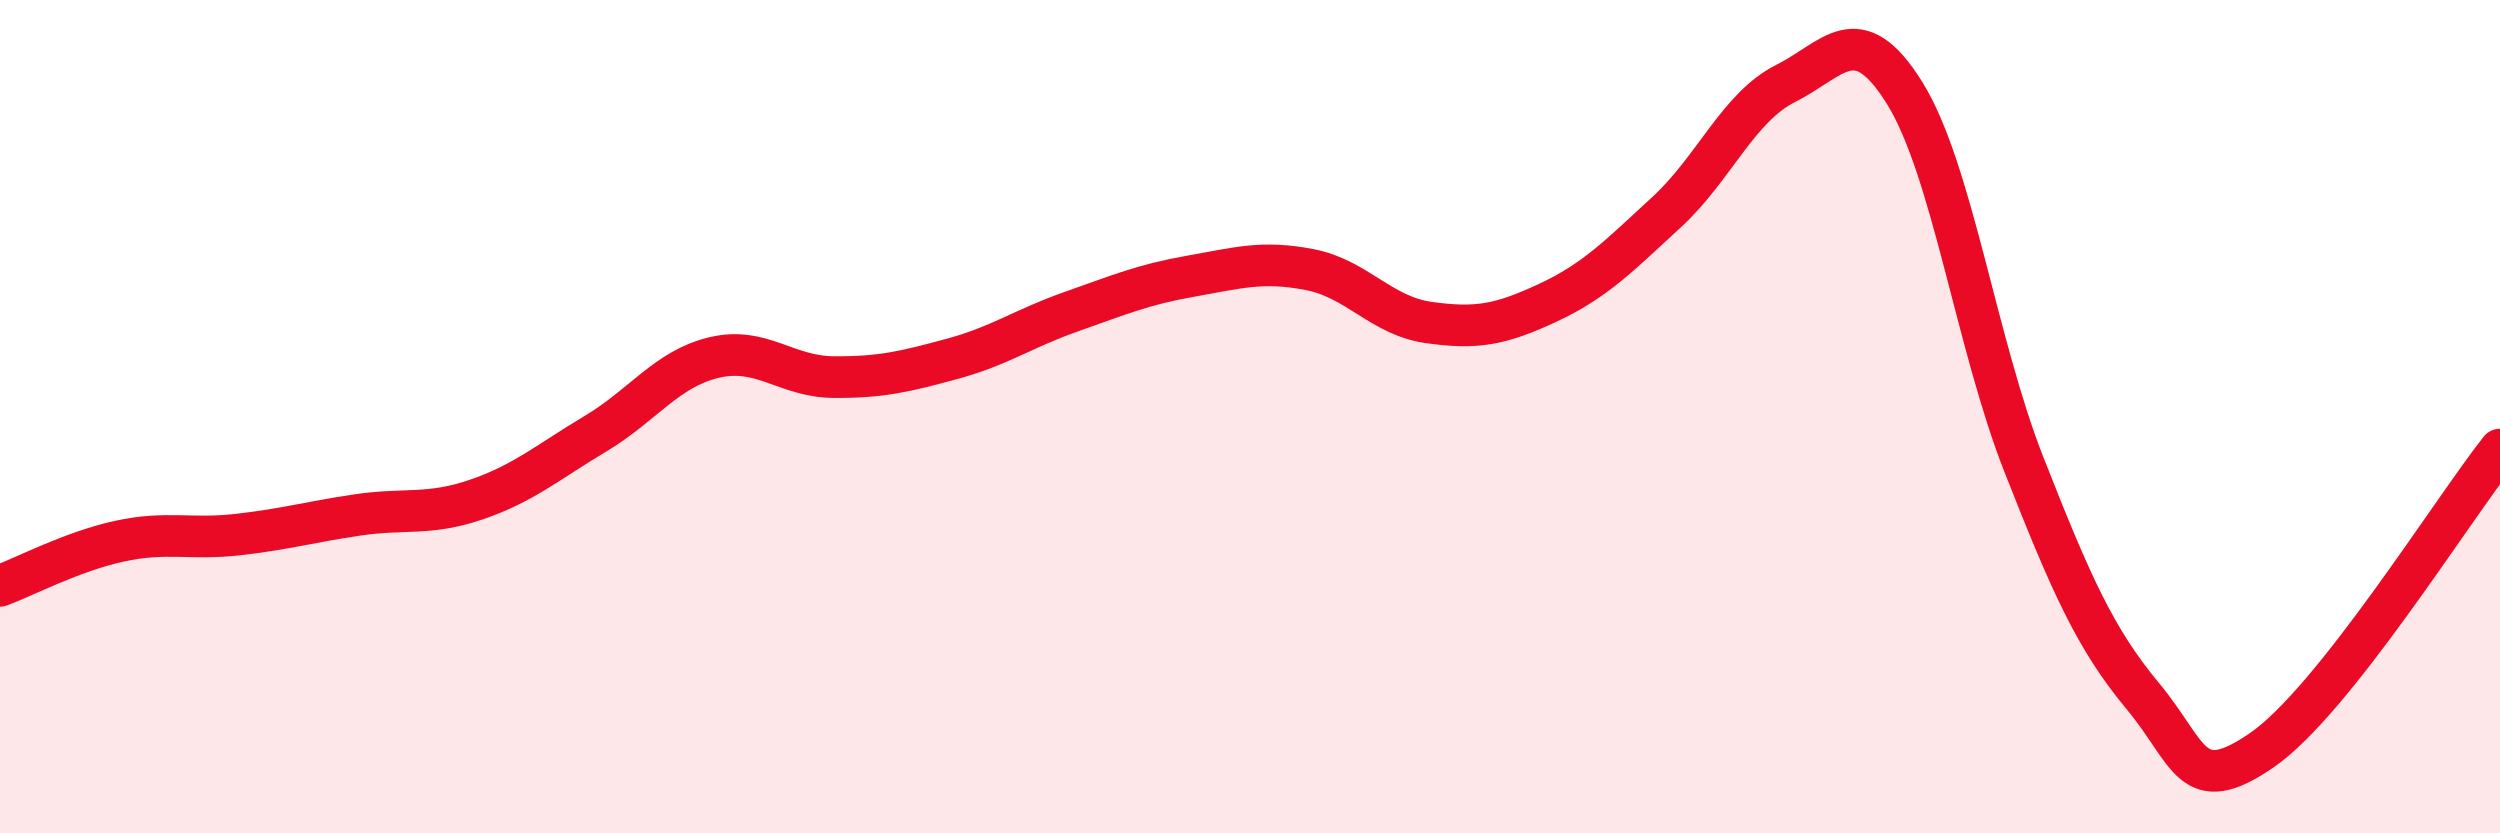
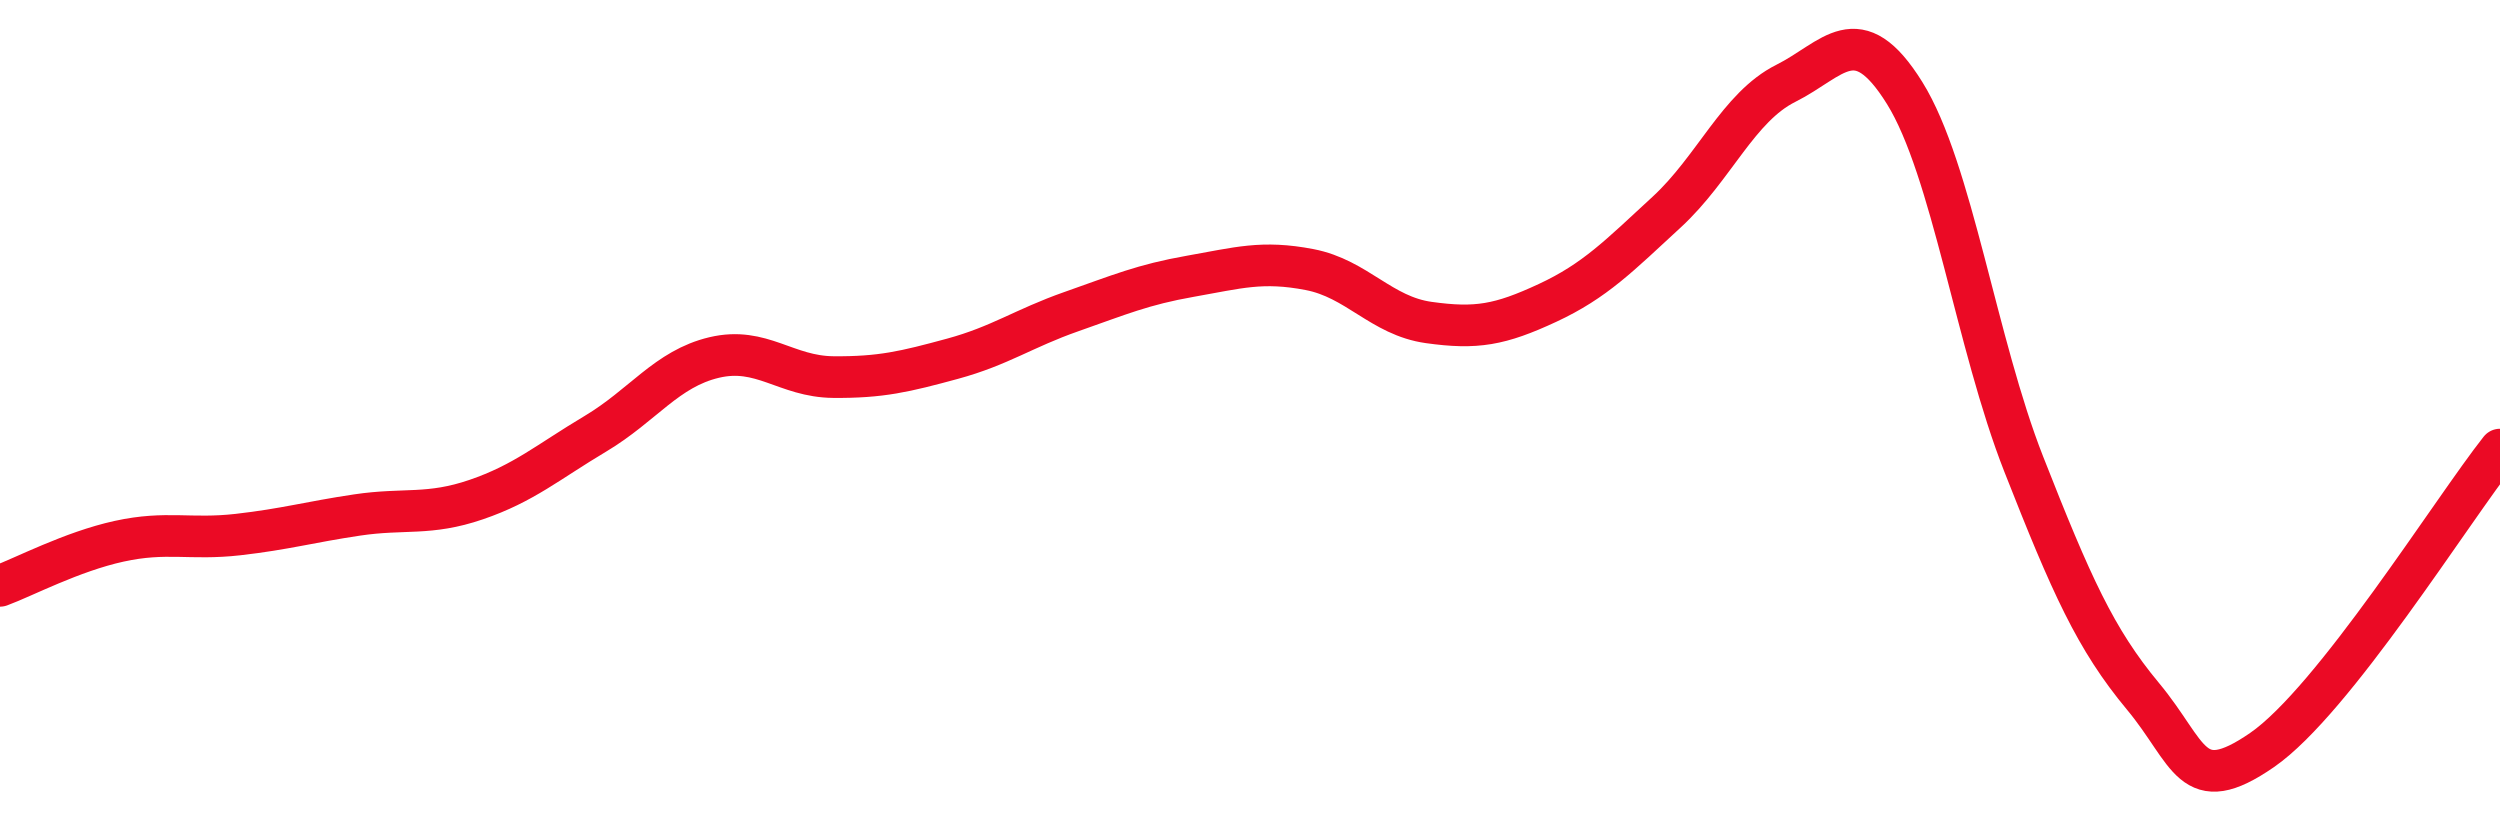
<svg xmlns="http://www.w3.org/2000/svg" width="60" height="20" viewBox="0 0 60 20">
-   <path d="M 0,14.06 C 0.57,13.85 1.72,13.24 2.86,12.99 C 4,12.74 4.57,12.96 5.71,12.83 C 6.85,12.7 7.43,12.53 8.57,12.36 C 9.71,12.19 10.29,12.38 11.43,11.99 C 12.57,11.6 13.15,11.09 14.29,10.41 C 15.43,9.73 16,8.85 17.14,8.58 C 18.28,8.31 18.86,9.04 20,9.05 C 21.14,9.06 21.72,8.92 22.86,8.61 C 24,8.3 24.57,7.88 25.71,7.48 C 26.85,7.08 27.43,6.83 28.57,6.63 C 29.71,6.43 30.29,6.25 31.43,6.47 C 32.57,6.69 33.15,7.58 34.29,7.74 C 35.43,7.9 36,7.8 37.14,7.27 C 38.28,6.74 38.86,6.14 40,5.09 C 41.14,4.04 41.72,2.57 42.86,2 C 44,1.43 44.57,0.4 45.71,2.23 C 46.85,4.06 47.43,8.24 48.57,11.14 C 49.71,14.04 50.29,15.34 51.43,16.71 C 52.57,18.08 52.58,19.18 54.29,18 C 56,16.82 58.86,12.23 60,10.79L60 20L0 20Z" fill="#EB0A25" opacity="0.1" stroke-linecap="round" stroke-linejoin="round" />
  <path d="M 0,14.06 C 0.57,13.85 1.72,13.24 2.86,12.99 C 4,12.74 4.57,12.96 5.71,12.83 C 6.85,12.7 7.43,12.53 8.57,12.36 C 9.71,12.19 10.29,12.38 11.43,11.99 C 12.57,11.6 13.15,11.09 14.29,10.41 C 15.43,9.73 16,8.85 17.14,8.58 C 18.28,8.31 18.86,9.04 20,9.05 C 21.14,9.06 21.72,8.92 22.86,8.61 C 24,8.3 24.57,7.88 25.71,7.48 C 26.85,7.08 27.43,6.83 28.57,6.63 C 29.71,6.43 30.29,6.25 31.43,6.47 C 32.57,6.69 33.15,7.58 34.29,7.74 C 35.43,7.9 36,7.8 37.14,7.27 C 38.28,6.74 38.86,6.14 40,5.09 C 41.14,4.04 41.72,2.57 42.86,2 C 44,1.43 44.57,0.4 45.71,2.23 C 46.85,4.06 47.43,8.24 48.57,11.14 C 49.71,14.04 50.29,15.34 51.43,16.71 C 52.57,18.08 52.58,19.18 54.29,18 C 56,16.82 58.86,12.23 60,10.79" stroke="#EB0A25" stroke-width="1" fill="none" stroke-linecap="round" stroke-linejoin="round" />
</svg>